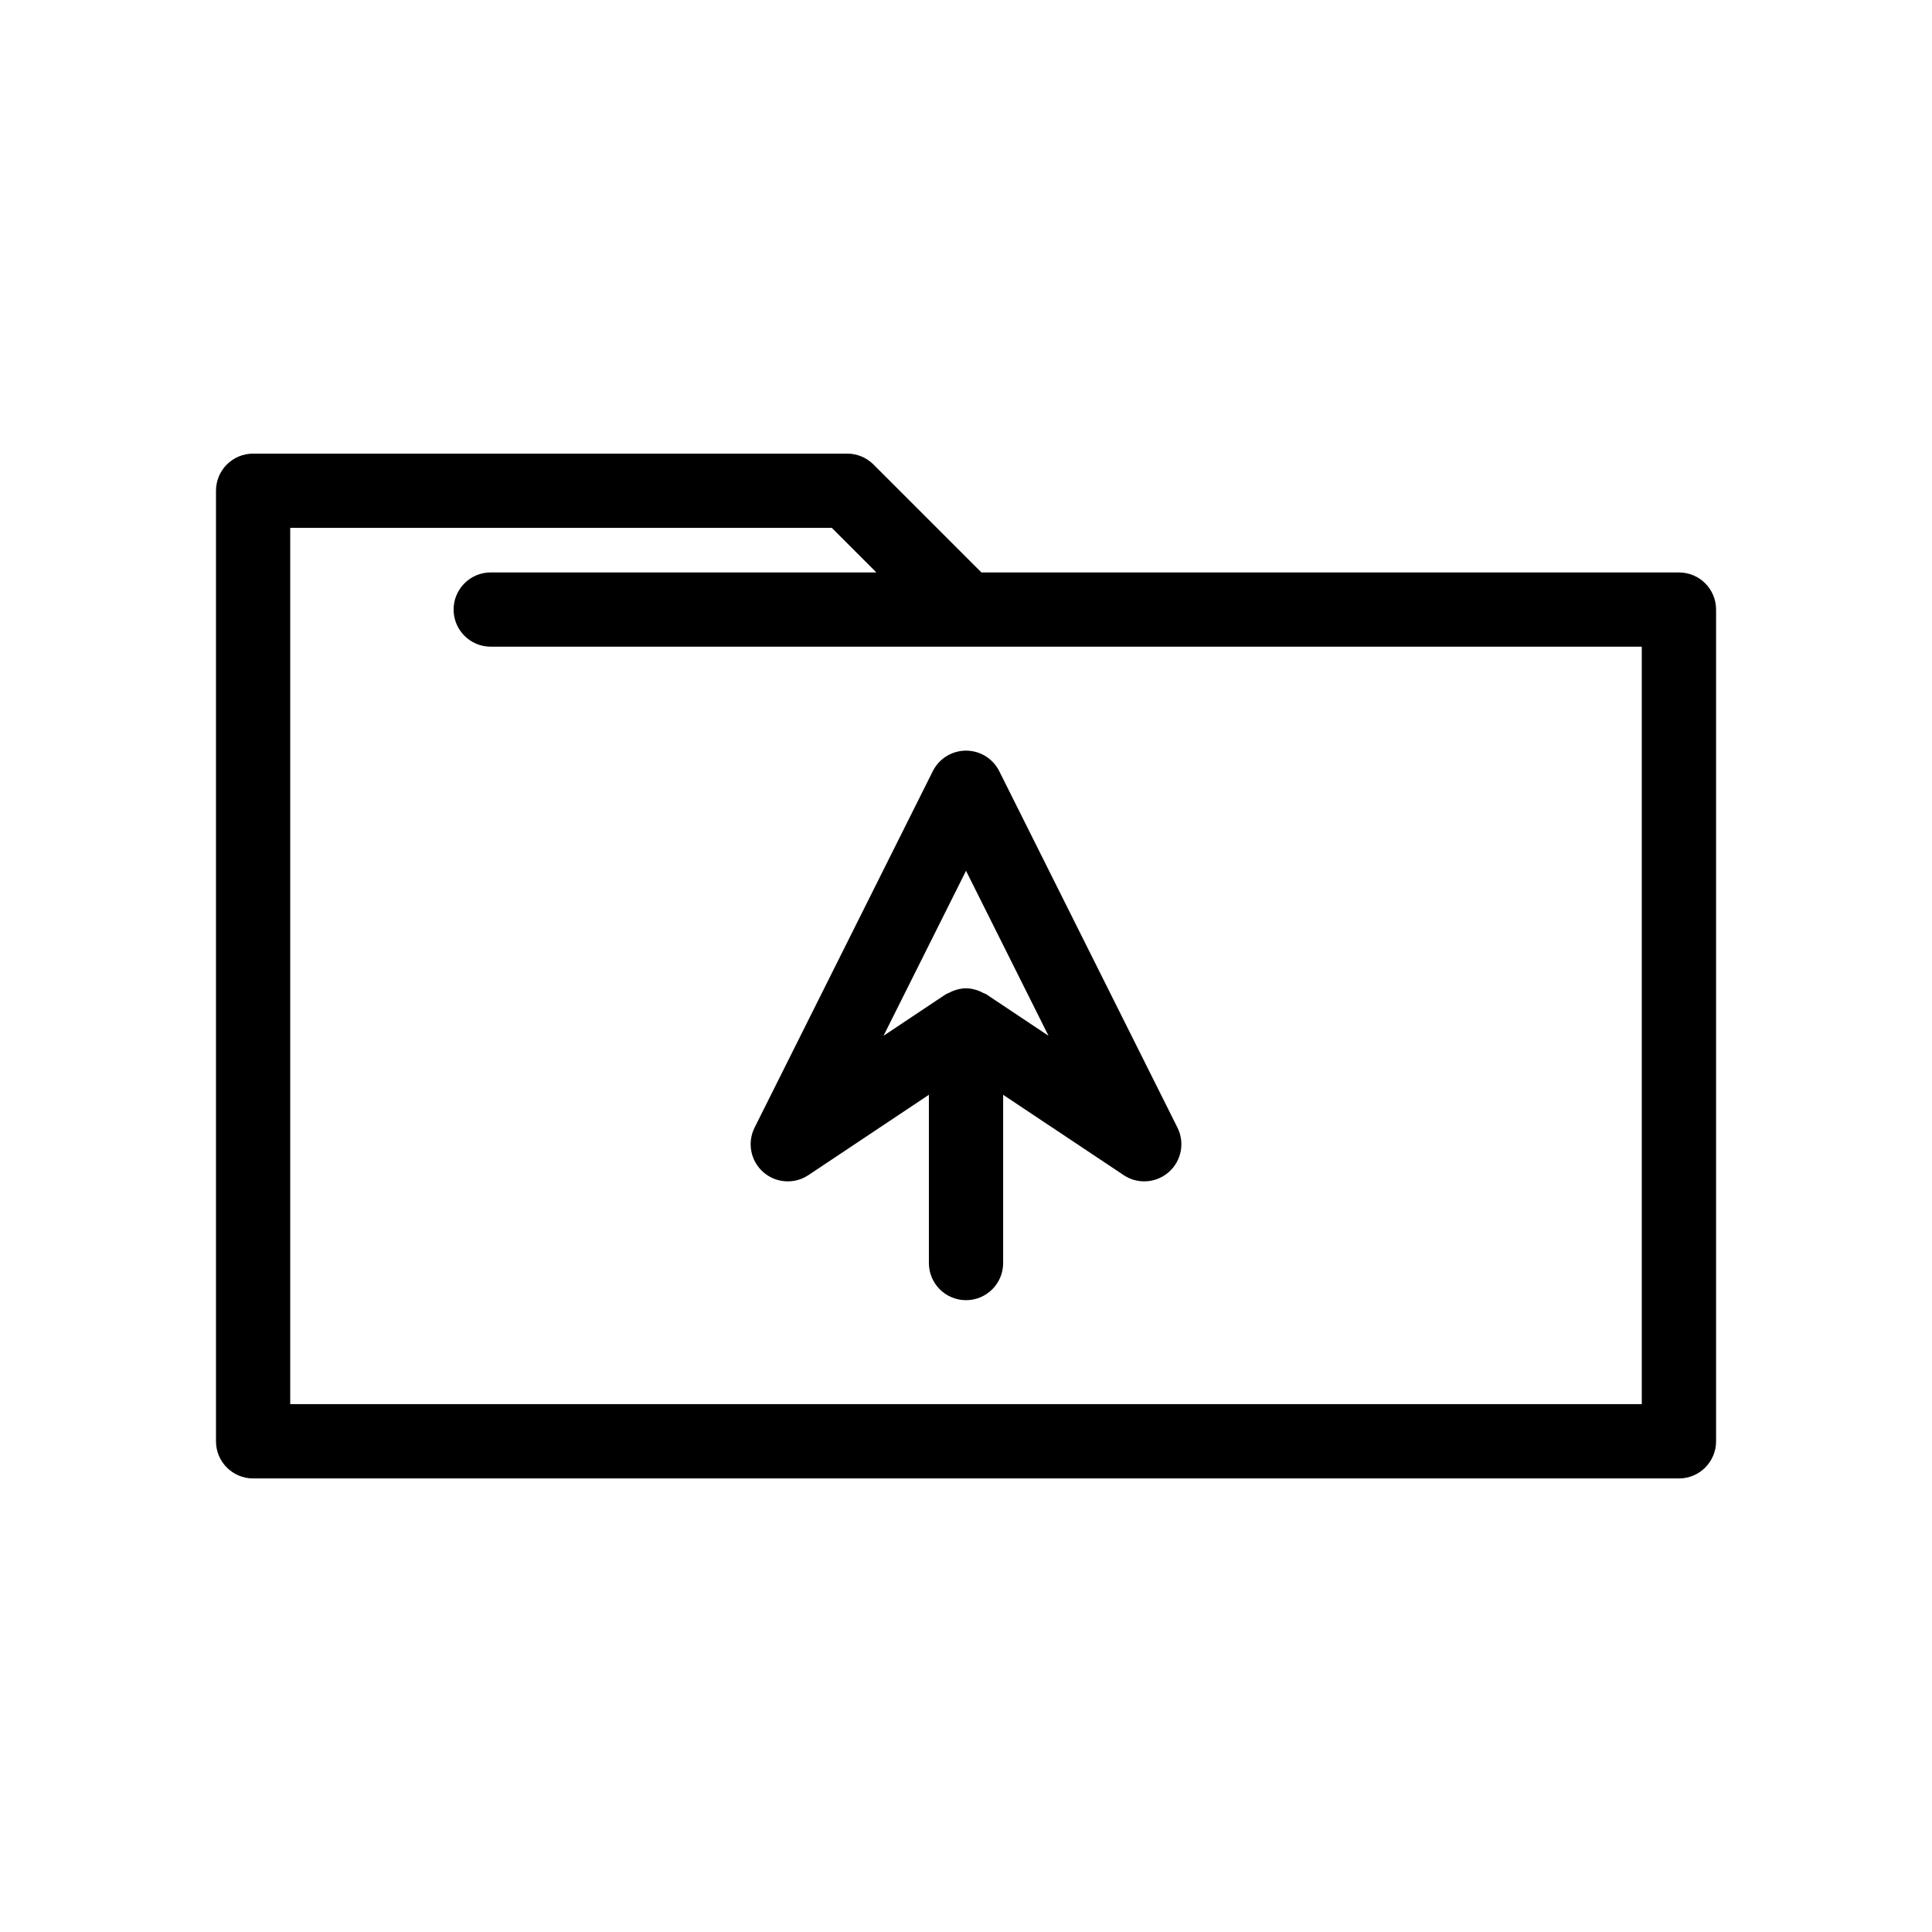
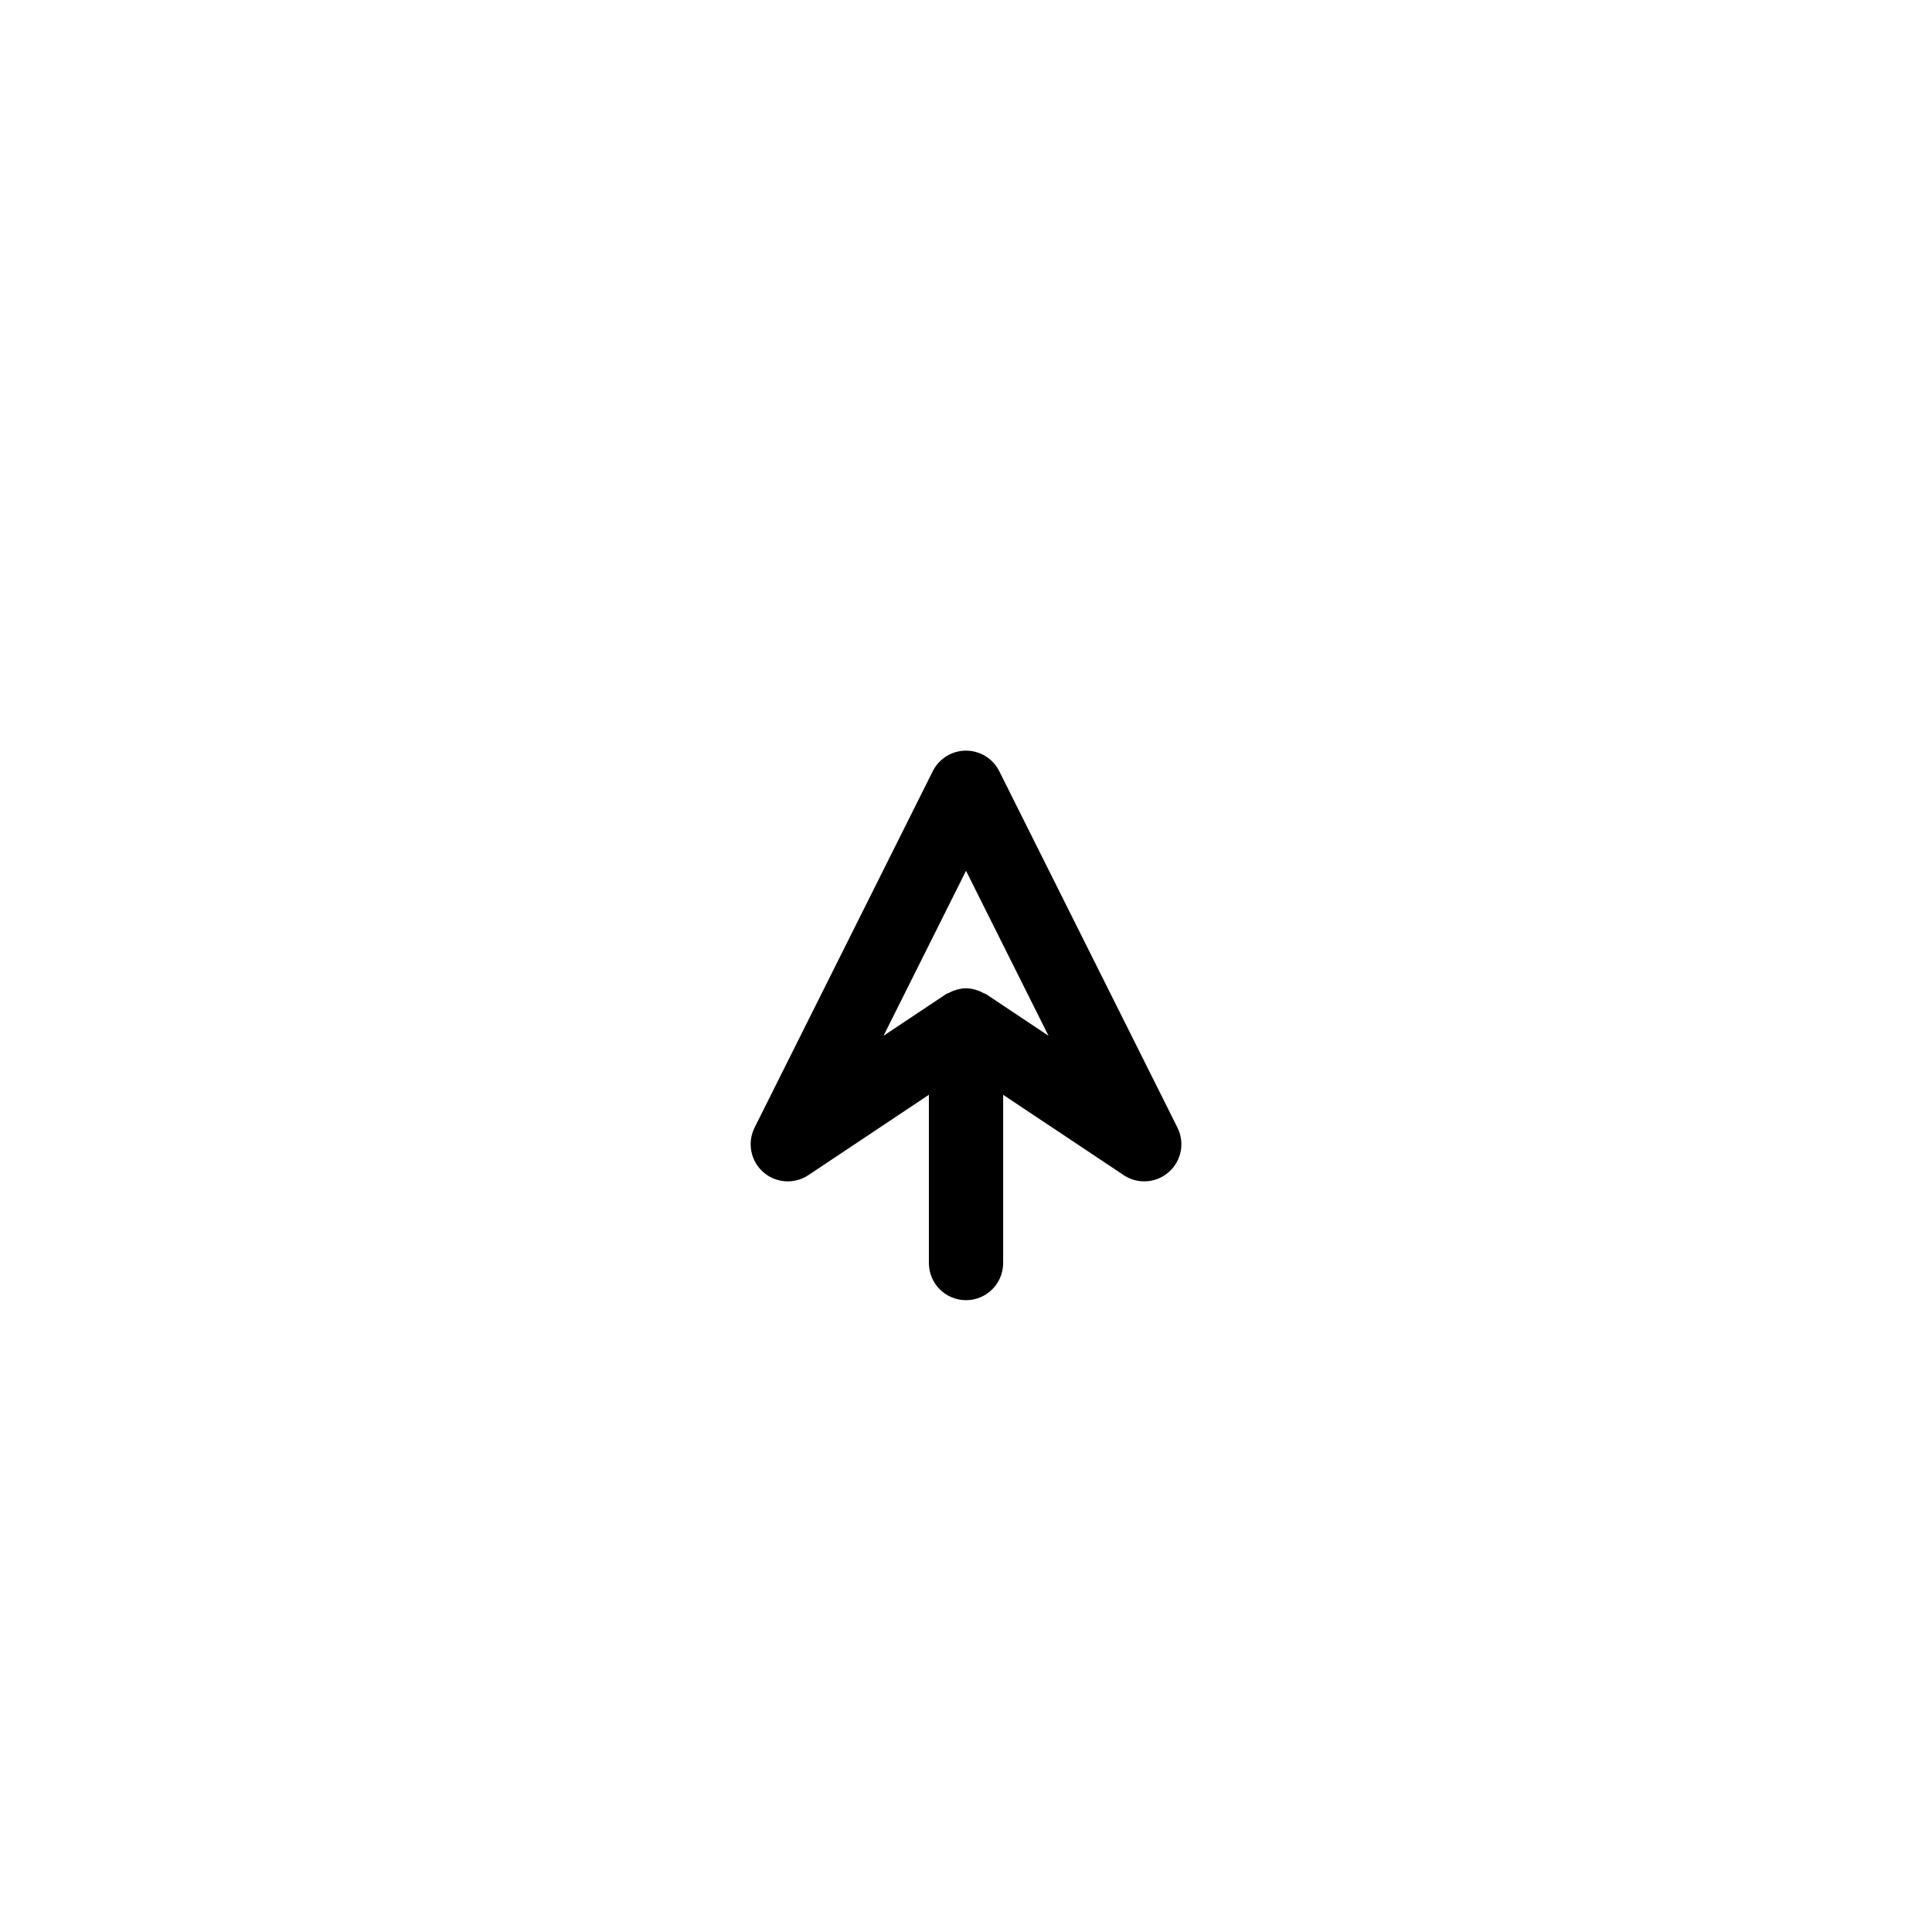
<svg xmlns="http://www.w3.org/2000/svg" fill="#000000" width="800px" height="800px" version="1.1" viewBox="144 144 512 512">
  <g>
-     <path d="m588.93 295.7h-184.85l-28.605-28.605c-1.848-1.848-4.348-2.883-6.957-2.883h-157.44c-5.434 0-9.84 4.406-9.84 9.84v251.91c0 5.434 4.406 9.84 9.84 9.84h377.86c5.434 0 9.84-4.406 9.84-9.84v-220.42c0-5.438-4.402-9.84-9.84-9.84zm-9.84 220.41h-358.18v-232.22h143.53l11.809 11.809h-102.2c-5.434 0-9.84 4.406-9.84 9.84s4.406 9.84 9.84 9.84h305.04z" />
    <path d="m391.2 348.37-47.23 94.465c-1.996 3.988-1.055 8.824 2.289 11.777 3.348 2.961 8.258 3.285 11.969 0.812l31.938-21.293v44.59c0 5.434 4.406 9.84 9.84 9.84s9.84-4.406 9.84-9.84v-44.59l31.934 21.289c1.66 1.105 3.562 1.652 5.457 1.652 2.336 0 4.664-0.832 6.512-2.465 3.344-2.953 4.285-7.789 2.289-11.777l-47.23-94.465c-1.668-3.332-5.074-5.438-8.801-5.438-3.731 0-7.137 2.106-8.805 5.441zm30.664 70.125-16.402-10.934c-0.336-0.223-0.715-0.324-1.07-0.504-0.328-0.168-0.633-0.332-0.98-0.461-1.105-0.414-2.246-0.691-3.406-0.691-1.164 0-2.301 0.277-3.406 0.688-0.348 0.129-0.656 0.297-0.98 0.461-0.355 0.18-0.734 0.277-1.07 0.504l-16.402 10.934 21.859-43.719z" />
  </g>
</svg>